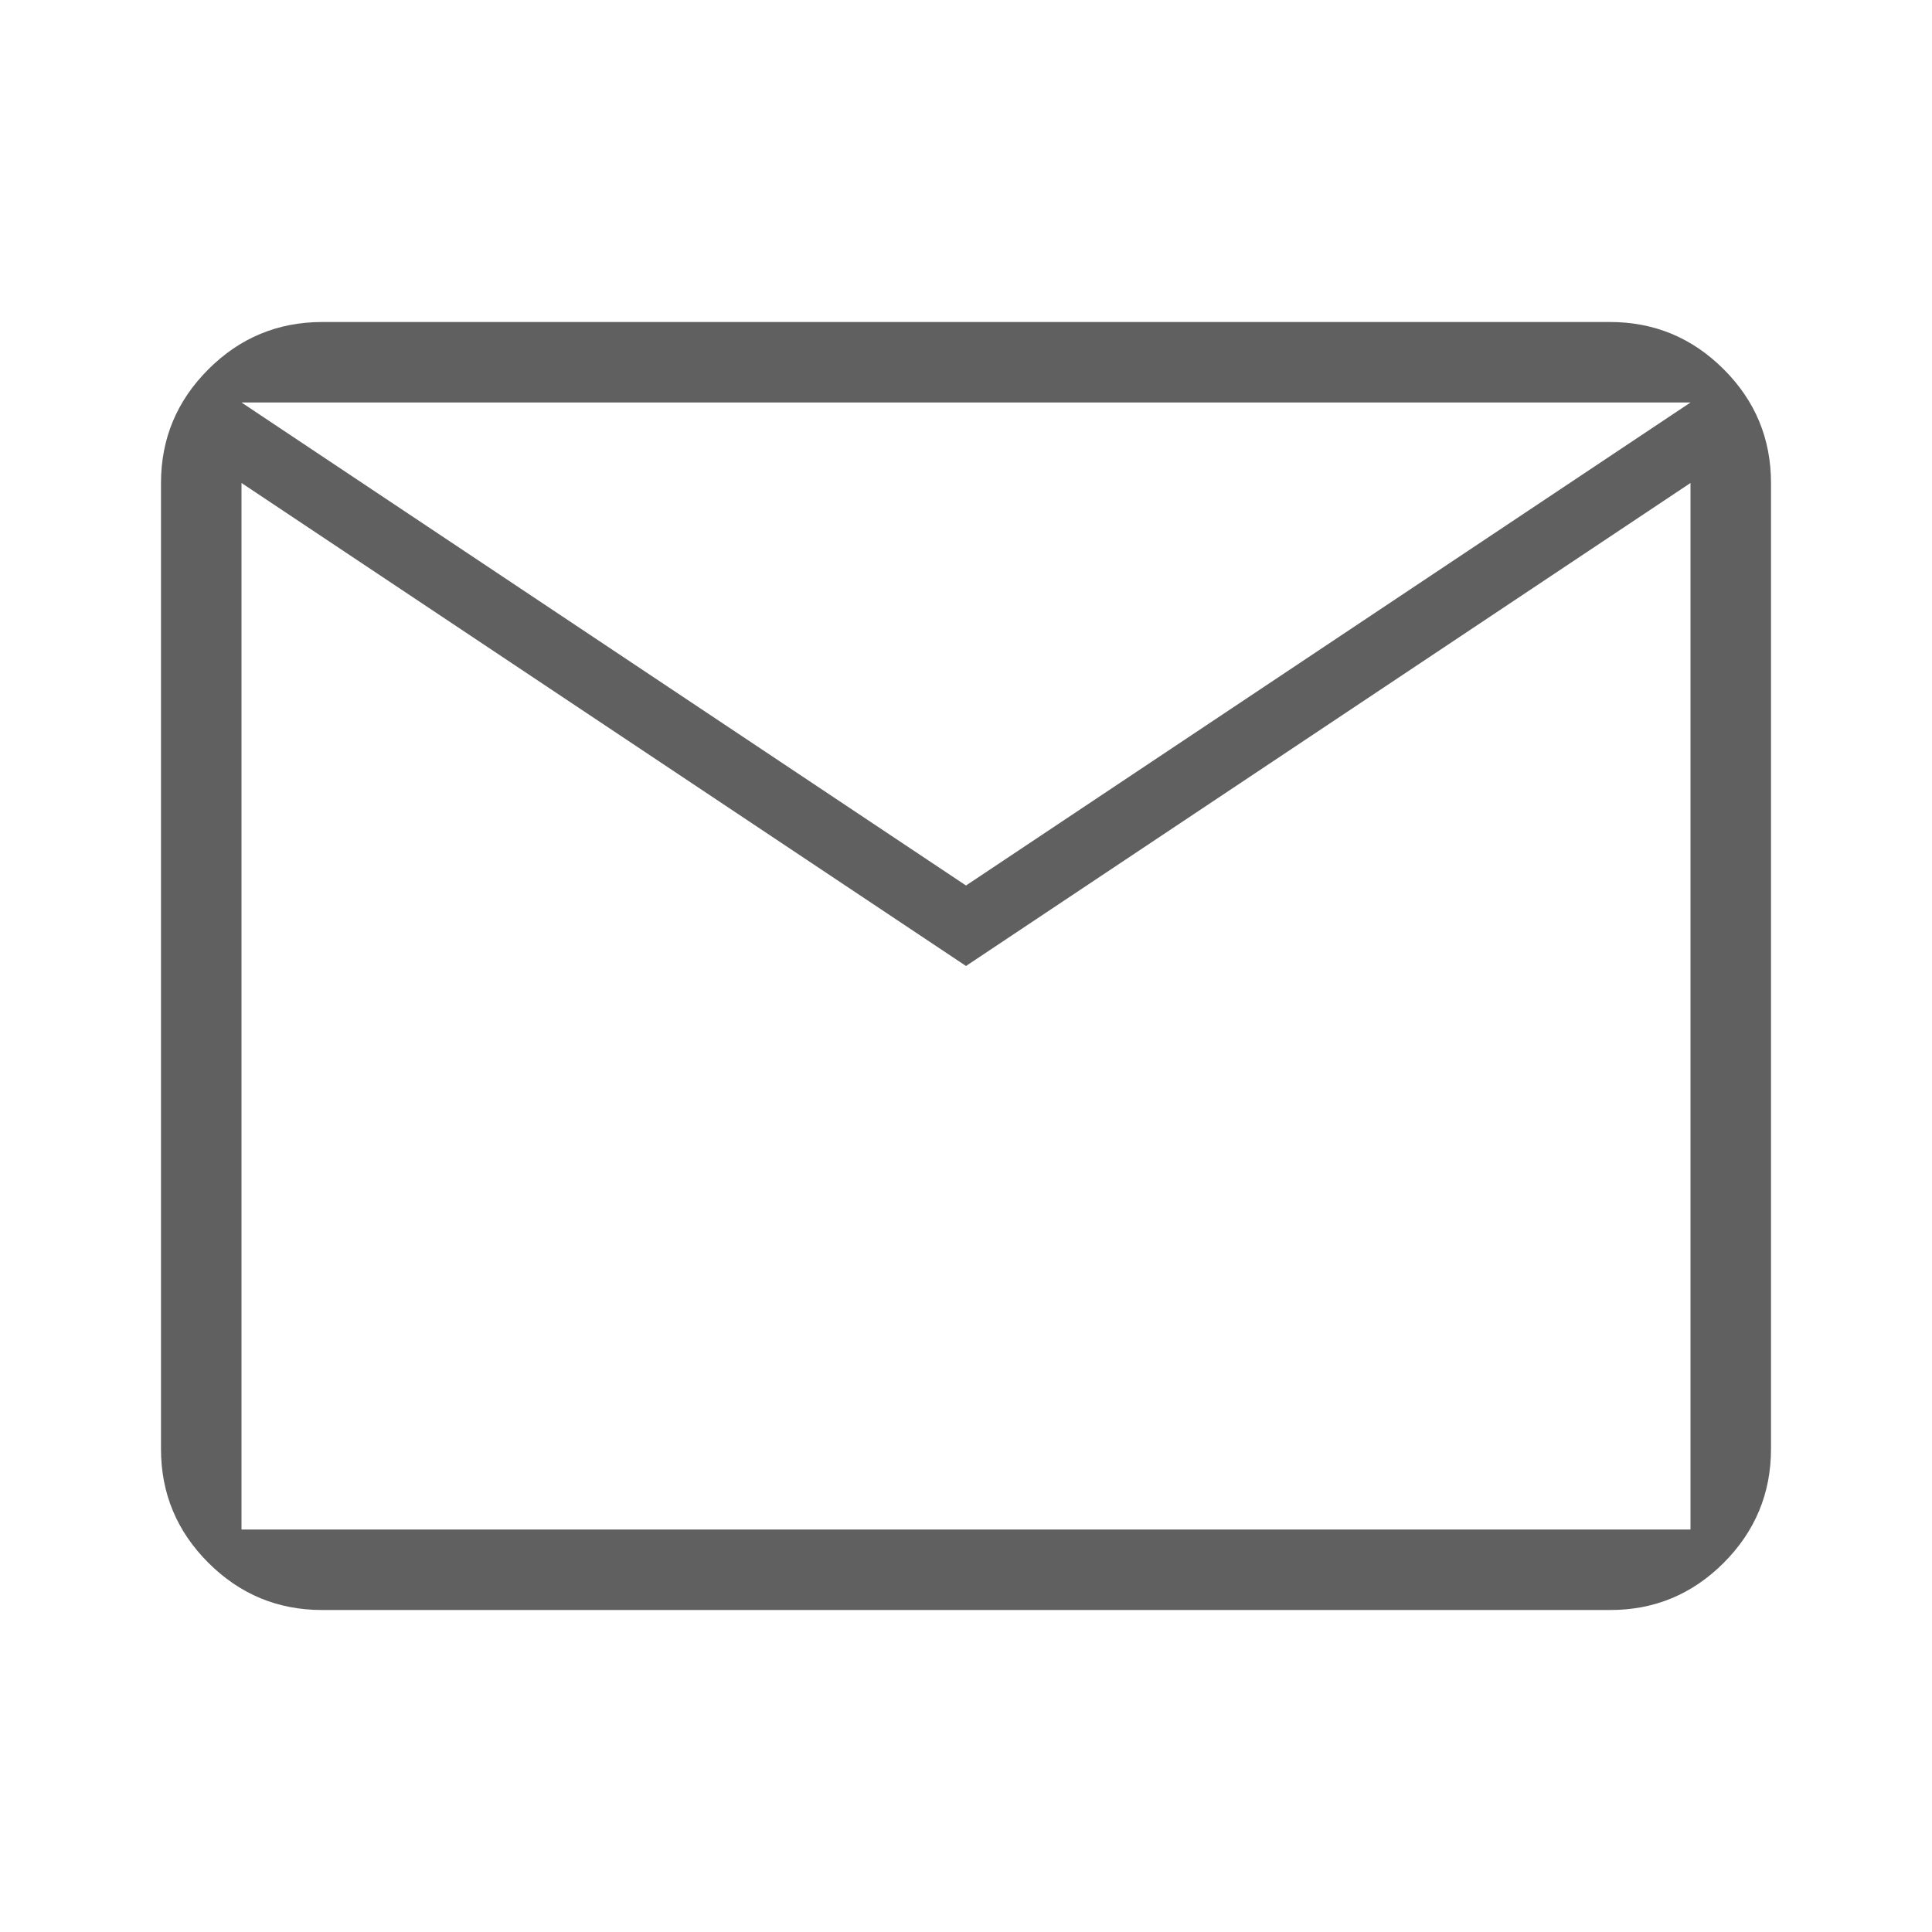
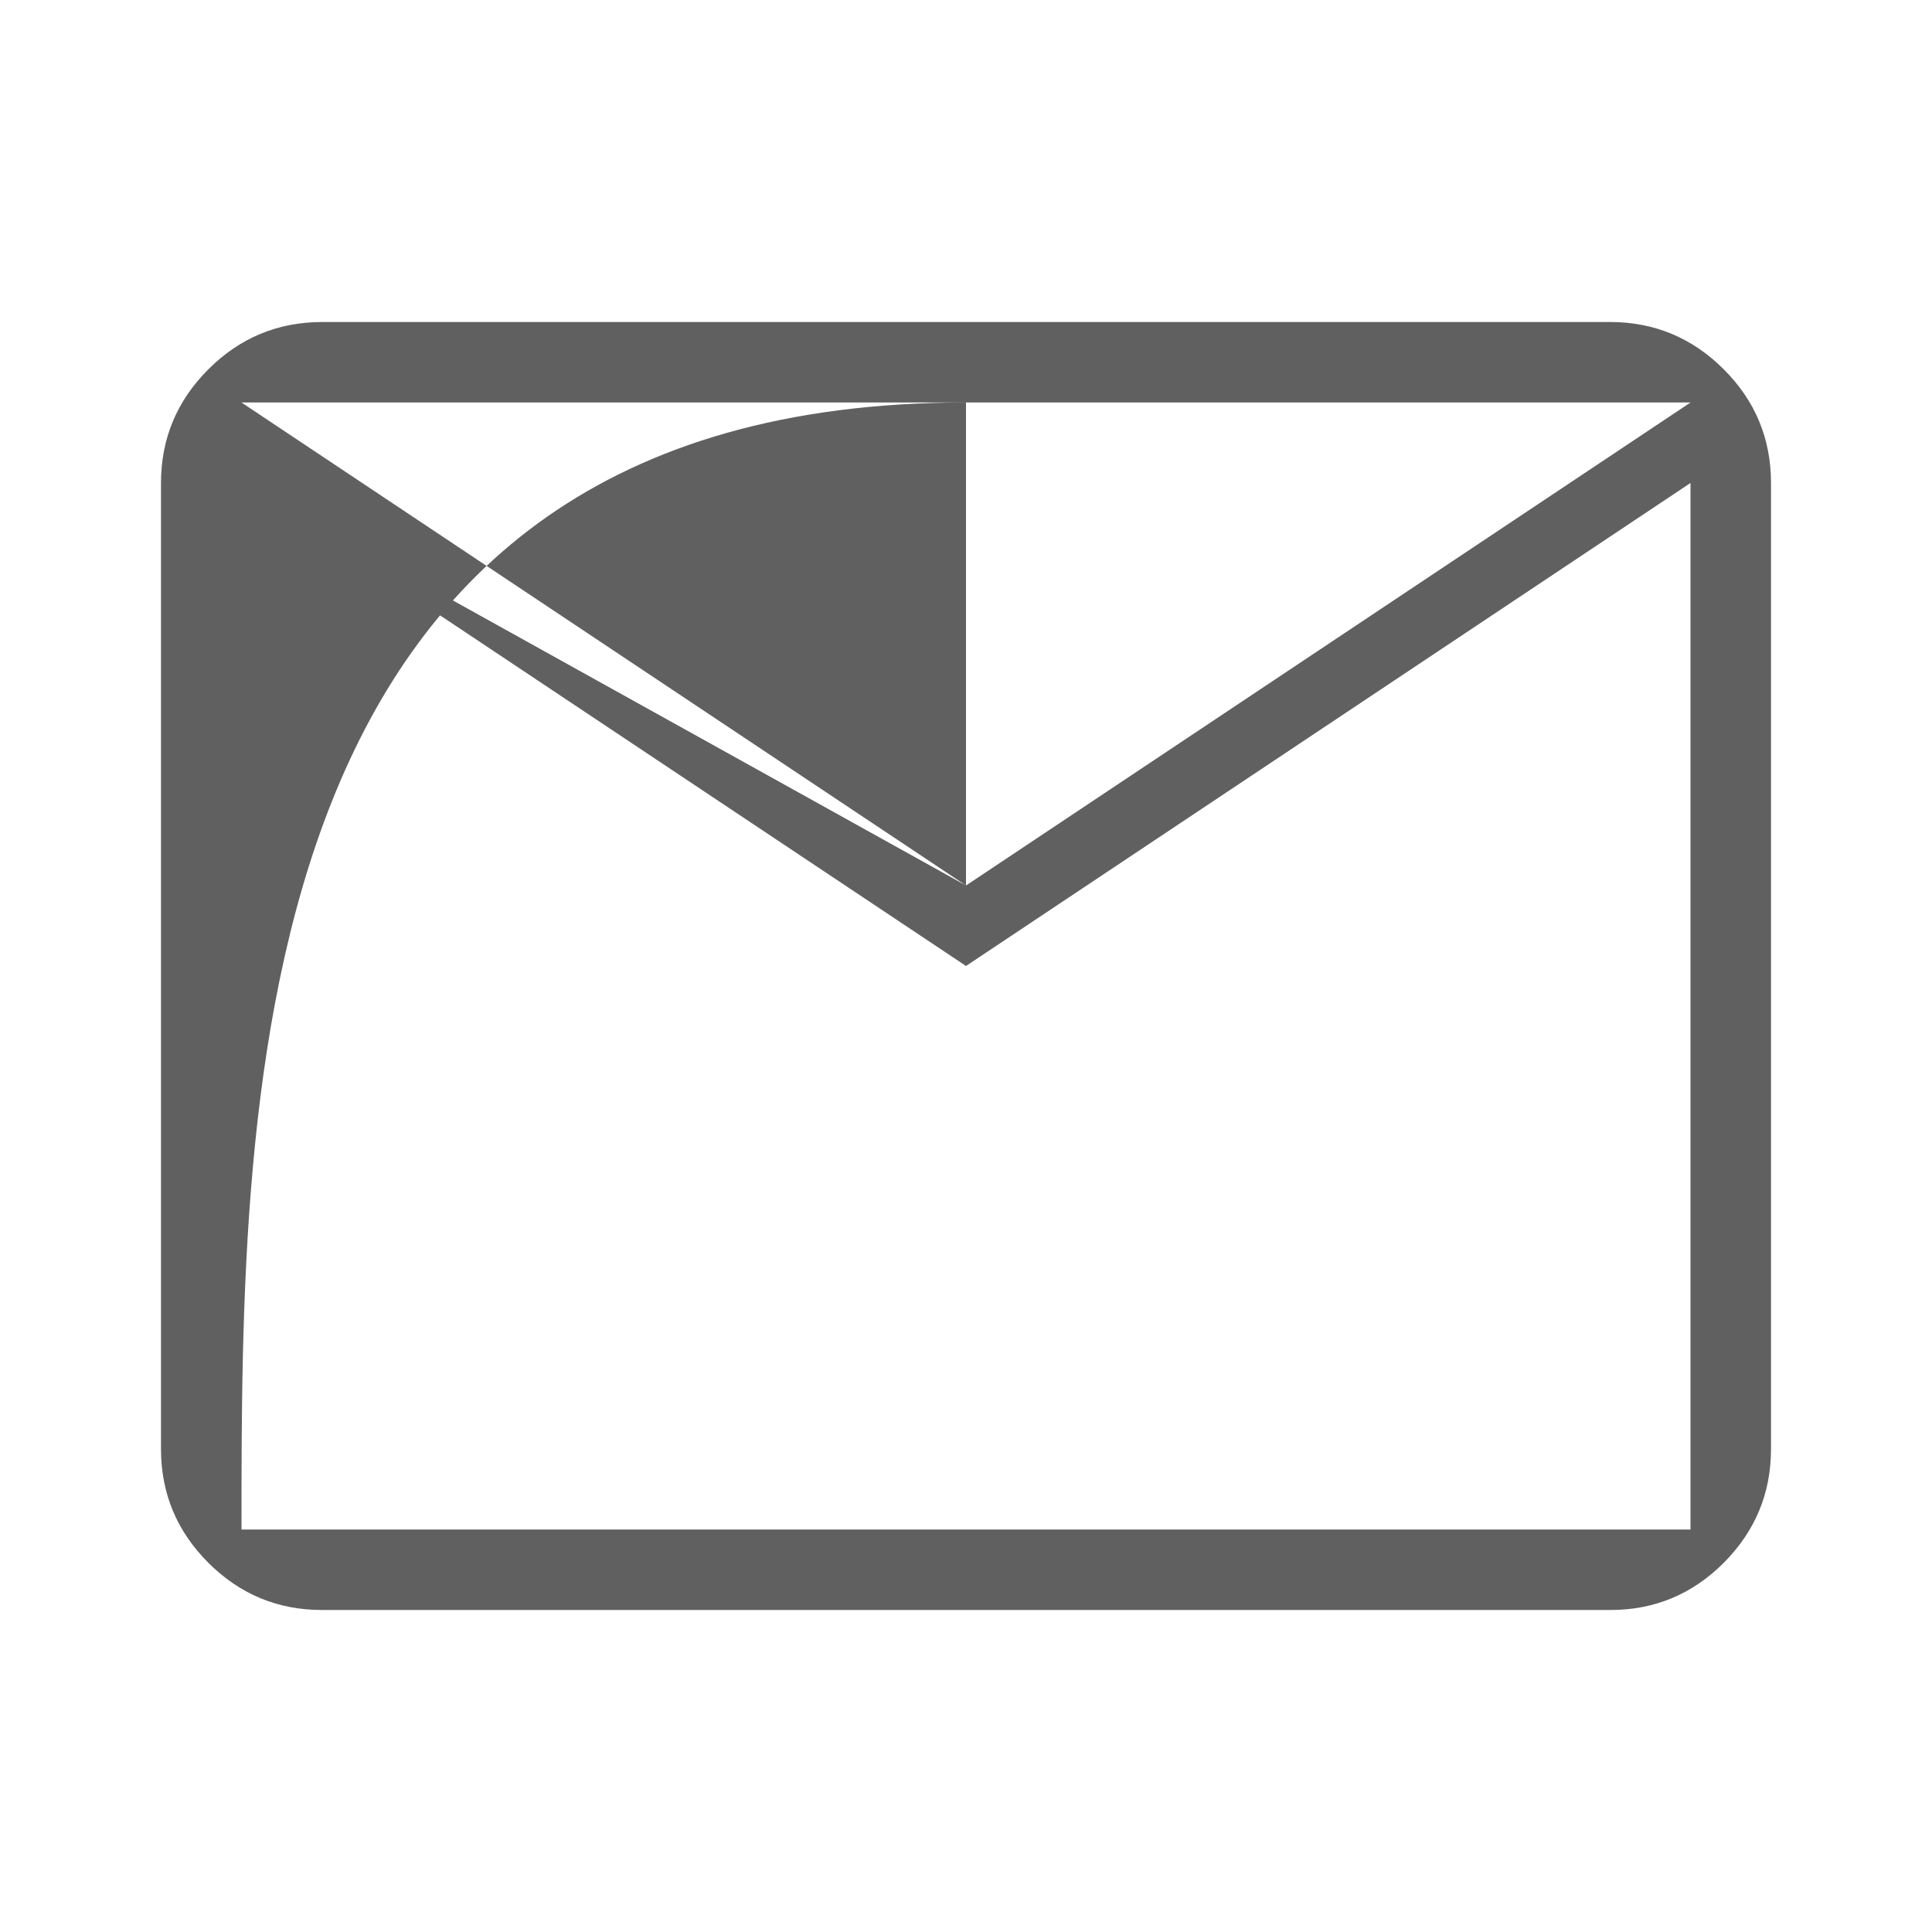
<svg xmlns="http://www.w3.org/2000/svg" width="18" height="18" viewBox="0 0 18 18" fill="none">
-   <path d="M3 15C2.587 15 2.235 14.853 1.941 14.56C1.647 14.266 1.5 13.913 1.5 13.5V4.5C1.5 4.088 1.647 3.735 1.941 3.441C2.235 3.147 2.588 3.001 3 3H15C15.412 3 15.766 3.147 16.06 3.441C16.354 3.735 16.5 4.088 16.5 4.5V13.5C16.5 13.912 16.353 14.266 16.06 14.56C15.766 14.854 15.413 15.001 15 15H3ZM9 9L2.25 4.5C2.25 4.5 2.25 10.442 2.25 14.25C7.522 14.25 15.75 14.25 15.75 14.25V4.5L9 9ZM9 8.25L15.75 3.75H2.25L9 8.25ZM2.25 4.5V3.75C2.25 3.75 2.25 10.149 2.25 14.25C2.25 10.442 2.25 4.5 2.25 4.5Z" fill="#606060" />
+   <path d="M3 15C2.587 15 2.235 14.853 1.941 14.56C1.647 14.266 1.5 13.913 1.5 13.5V4.5C1.5 4.088 1.647 3.735 1.941 3.441C2.235 3.147 2.588 3.001 3 3H15C15.412 3 15.766 3.147 16.06 3.441C16.354 3.735 16.5 4.088 16.5 4.5V13.5C16.5 13.912 16.353 14.266 16.06 14.56C15.766 14.854 15.413 15.001 15 15H3ZM9 9L2.25 4.5C2.25 4.5 2.25 10.442 2.25 14.25C7.522 14.25 15.75 14.25 15.75 14.25V4.5L9 9ZM9 8.25L15.75 3.75H2.25L9 8.25ZV3.75C2.25 3.75 2.25 10.149 2.25 14.25C2.25 10.442 2.25 4.5 2.25 4.5Z" fill="#606060" />
</svg>